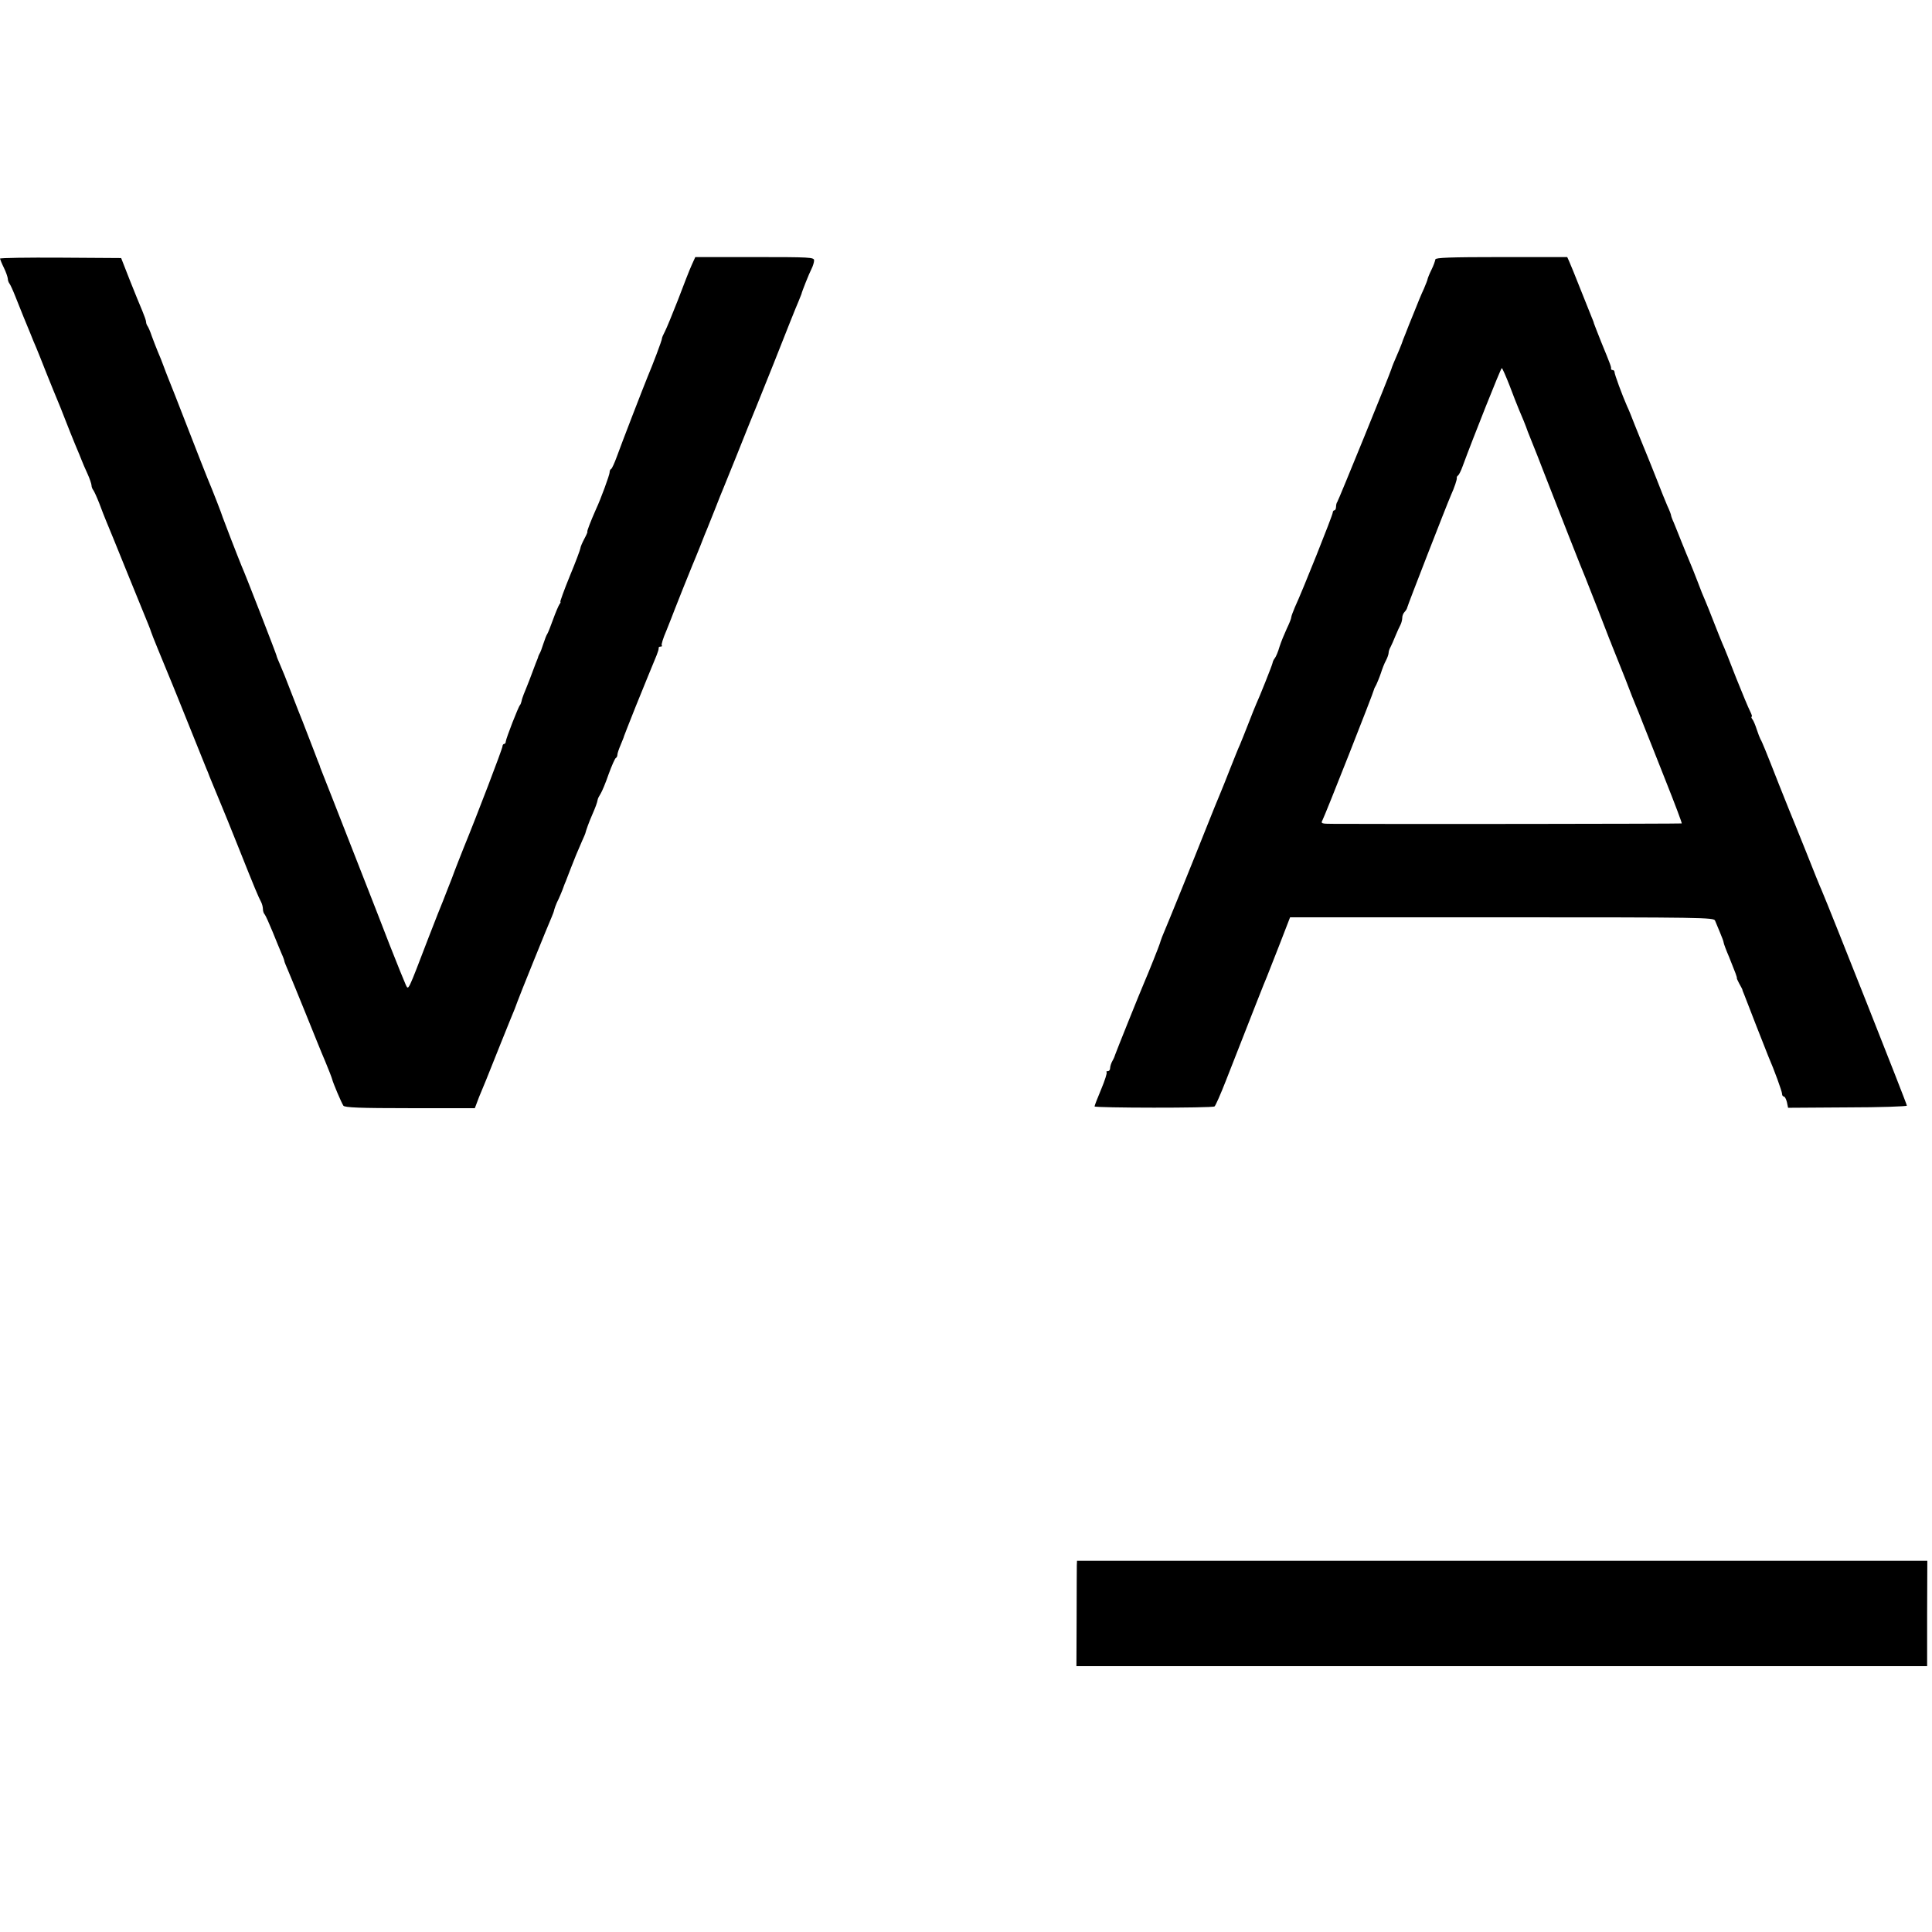
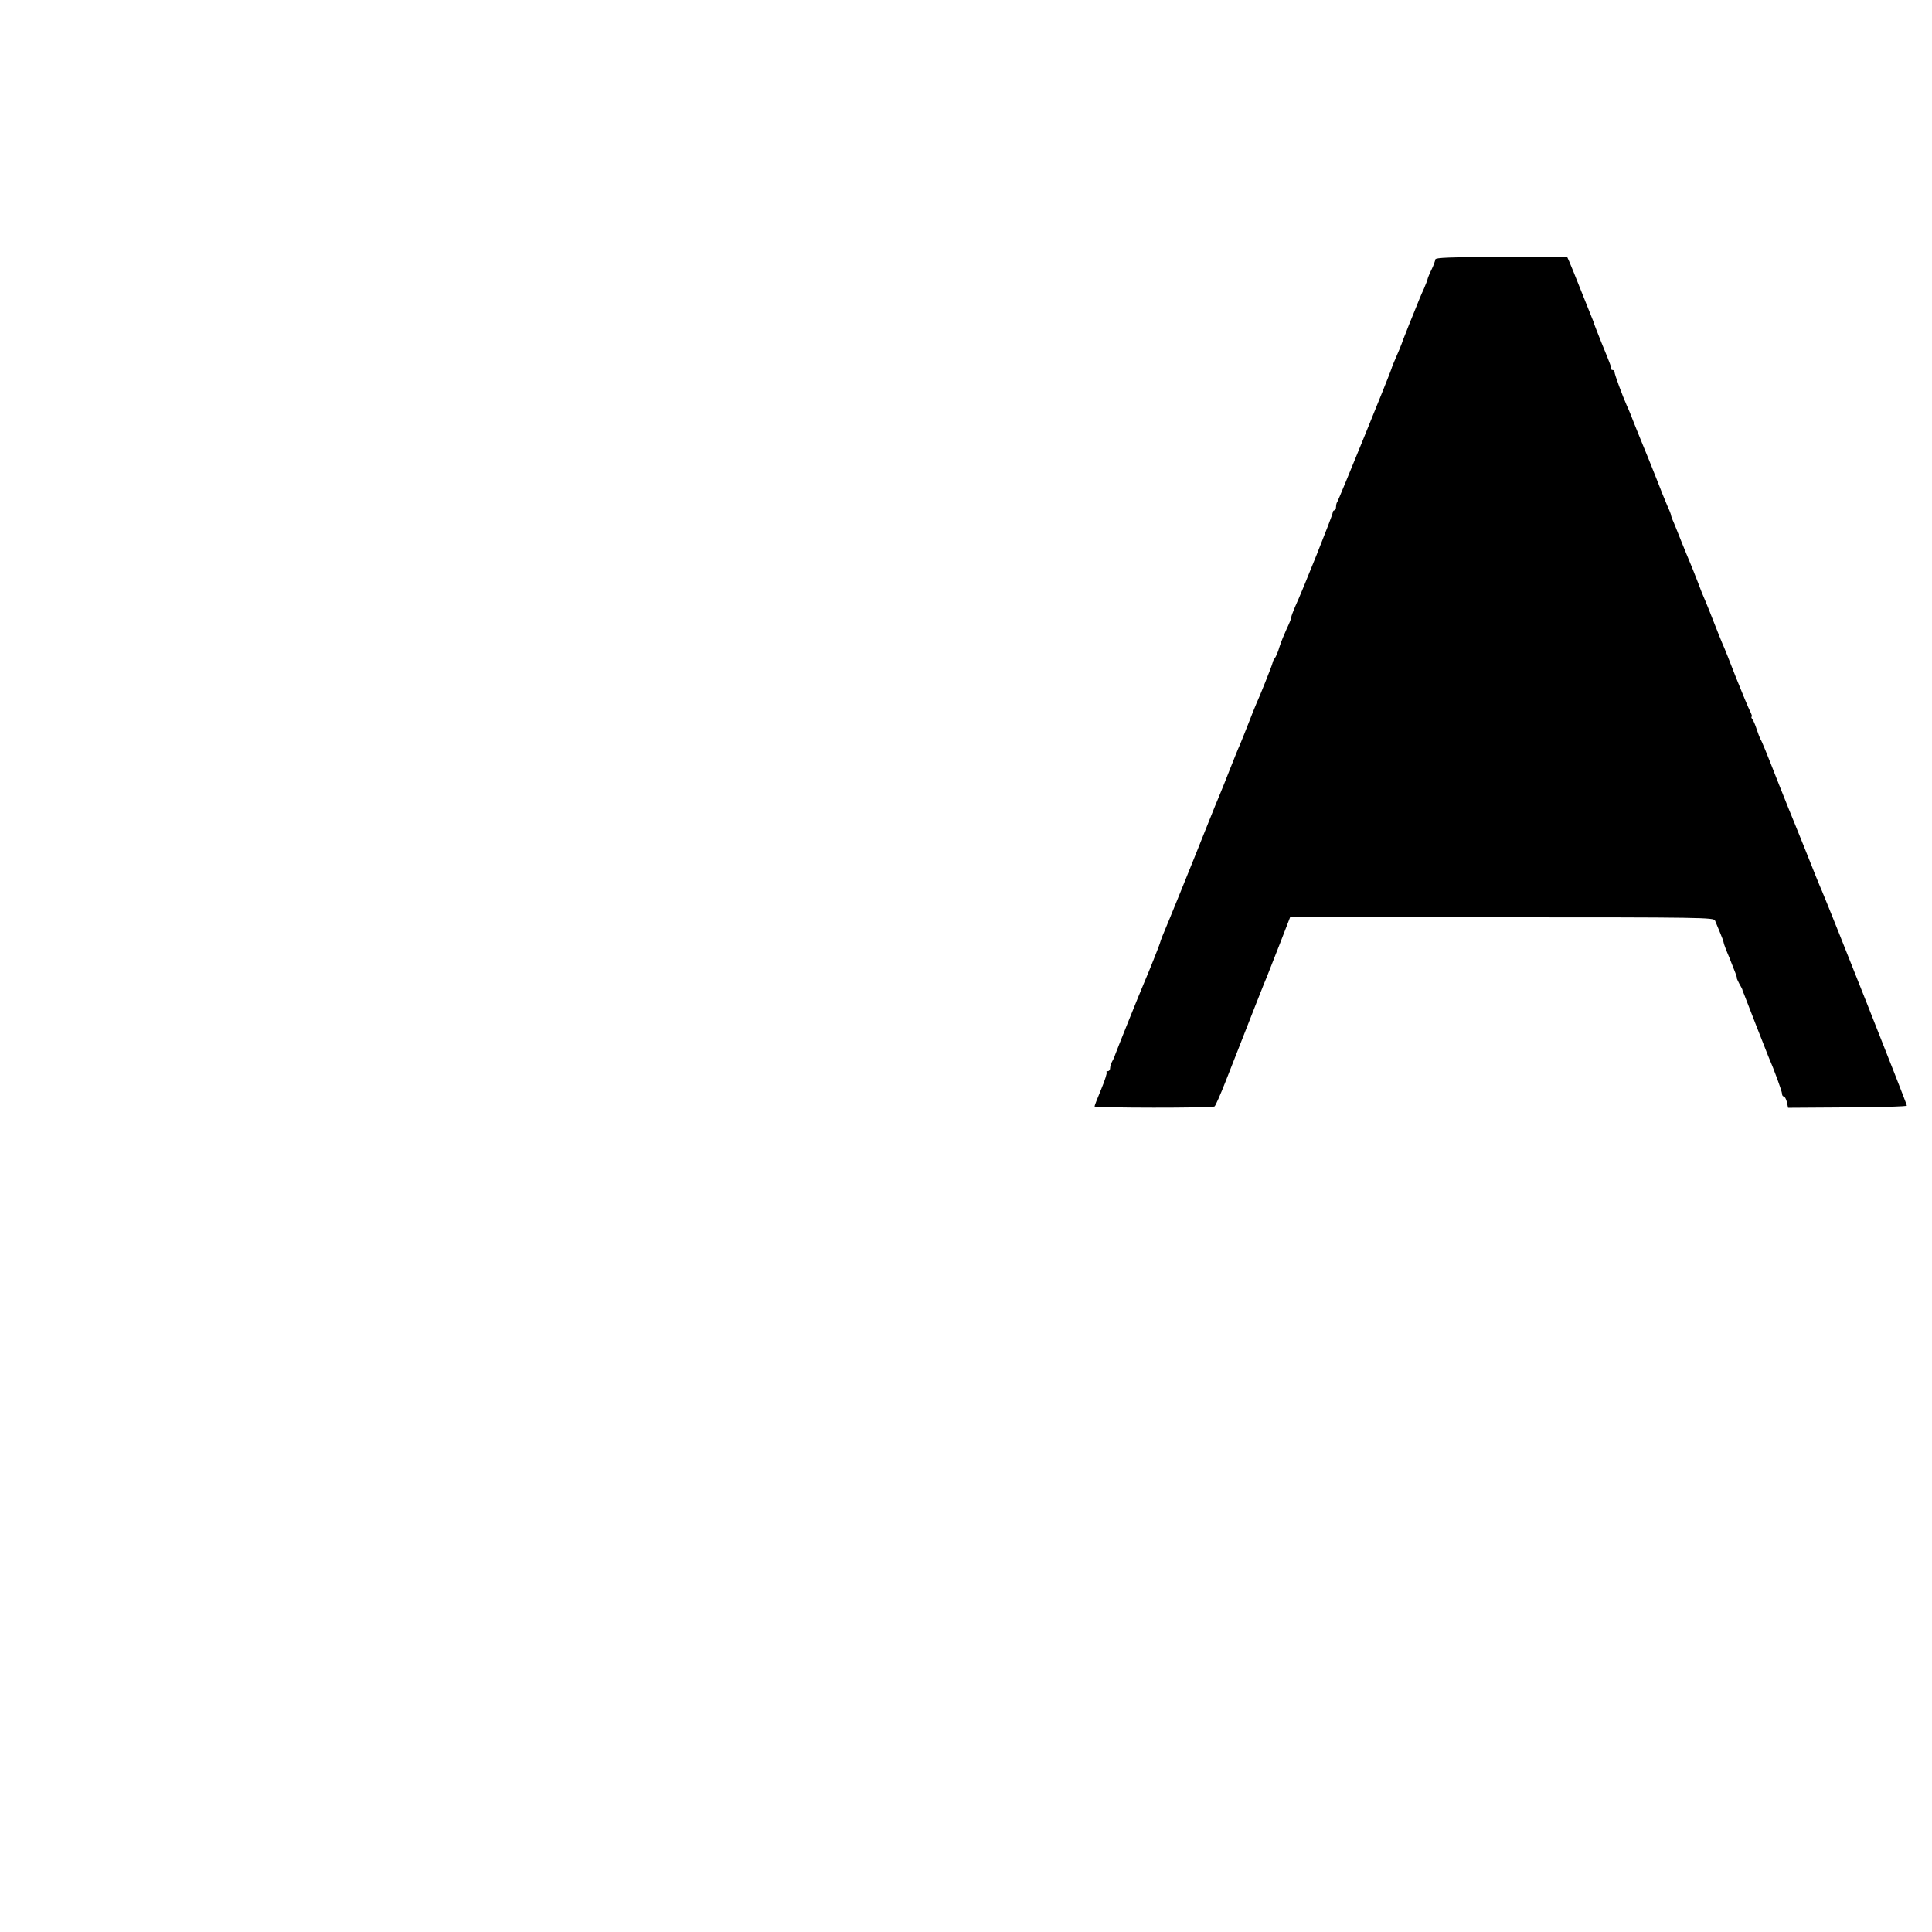
<svg xmlns="http://www.w3.org/2000/svg" version="1.0" width="992pt" height="992pt" viewBox="0 0 992 992" preserveAspectRatio="xMidYMid meet">
  <g transform="translate(0,992) scale(0.1,-0.1)" fill="#000000" stroke="none">
-     <path d="M0 8592 c1 -4 9 -25 20 -47 11 -22 19 -47 20 -55 0 -9 4 -20 8 -25 5 -6 19 -37 32 -70 13 -33 31 -78 40 -100 9 -22 25 -60 35 -85 10 -25 23 -58 31 -75 7 -16 31 -77 54 -135 23 -58 48 -118 55 -135 7 -16 25 -61 40 -100 15 -38 38 -97 52 -130 14 -33 29 -69 33 -80 4 -11 17 -41 29 -67 12 -26 21 -54 21 -61 0 -7 4 -17 8 -22 5 -6 19 -37 32 -70 12 -33 28 -73 35 -90 7 -16 56 -136 108 -265 53 -129 101 -248 108 -265 7 -16 13 -34 15 -40 2 -9 58 -145 89 -220 7 -16 27 -66 45 -110 27 -67 120 -299 149 -370 5 -11 13 -31 18 -45 14 -34 54 -130 64 -155 5 -11 43 -105 85 -210 82 -206 101 -251 115 -277 5 -10 9 -26 9 -36 0 -10 4 -22 9 -27 5 -6 23 -46 41 -90 18 -44 38 -94 46 -112 8 -17 14 -34 14 -38 0 -3 9 -25 19 -48 10 -23 50 -121 89 -217 39 -96 84 -209 102 -250 17 -41 33 -82 35 -90 5 -21 48 -122 58 -137 6 -10 86 -13 341 -13 l334 0 22 58 c13 31 29 71 36 87 7 17 40 100 74 185 34 85 67 166 73 180 5 14 11 30 13 35 4 14 162 405 176 435 6 14 13 32 14 40 2 8 8 23 13 35 9 17 30 66 36 85 1 3 5 14 10 25 4 11 17 43 27 70 19 49 32 81 58 140 8 17 14 32 15 35 4 17 20 61 35 95 18 41 26 63 29 80 1 6 8 19 15 30 7 11 26 56 41 100 16 44 33 82 37 83 4 2 8 9 8 17 0 7 8 30 17 51 9 22 17 41 17 44 1 3 27 70 59 150 53 131 72 177 109 267 6 15 11 31 10 36 -1 4 3 7 10 7 6 0 9 3 6 6 -4 3 7 38 24 77 16 40 35 88 42 107 14 36 68 172 90 225 7 17 26 62 41 100 15 39 31 79 36 90 4 11 22 56 40 100 17 44 37 94 44 110 7 17 36 88 64 158 28 70 57 142 64 160 8 18 65 160 128 317 62 157 119 301 128 320 8 19 15 37 16 40 2 12 40 107 52 130 7 14 13 33 13 43 0 16 -21 17 -305 17 l-305 0 -19 -42 c-11 -24 -42 -104 -70 -178 -29 -74 -59 -147 -67 -162 -8 -15 -15 -31 -15 -35 1 -8 -49 -139 -74 -198 -19 -46 -134 -343 -158 -410 -12 -33 -25 -61 -29 -63 -5 -2 -8 -10 -8 -18 0 -12 -45 -136 -70 -189 -27 -61 -48 -115 -44 -115 2 0 -5 -17 -16 -37 -11 -21 -20 -42 -20 -48 0 -5 -24 -70 -54 -142 -30 -73 -51 -133 -49 -133 3 0 1 -6 -4 -12 -5 -7 -20 -42 -33 -78 -13 -36 -26 -69 -30 -75 -4 -5 -13 -28 -20 -50 -7 -22 -15 -44 -19 -50 -3 -5 -6 -12 -7 -15 0 -3 -6 -18 -13 -35 -6 -16 -21 -55 -32 -85 -12 -30 -25 -64 -30 -75 -4 -11 -10 -27 -11 -35 -2 -8 -5 -17 -8 -20 -8 -7 -72 -172 -73 -187 0 -7 -4 -13 -9 -13 -4 0 -8 -6 -8 -12 0 -12 -130 -352 -200 -523 -15 -38 -43 -108 -60 -155 -18 -47 -39 -98 -45 -115 -7 -16 -41 -102 -75 -190 -108 -282 -102 -269 -116 -243 -6 13 -44 106 -84 208 -39 102 -88 226 -107 275 -47 120 -108 276 -184 470 -35 88 -64 162 -65 165 0 3 -6 19 -13 35 -6 17 -28 73 -48 125 -20 52 -42 109 -49 125 -7 17 -24 62 -39 100 -33 86 -39 100 -59 147 -9 20 -16 38 -16 41 0 5 -158 413 -180 462 -17 41 -94 240 -97 250 -2 10 -53 141 -78 200 -7 17 -52 131 -100 255 -48 124 -93 239 -100 255 -7 17 -18 46 -25 65 -7 19 -20 53 -30 75 -9 22 -23 58 -31 80 -7 22 -17 44 -21 50 -4 5 -8 15 -8 22 0 7 -9 32 -19 56 -10 23 -39 94 -64 157 l-45 115 -311 2 c-171 1 -311 -1 -311 -5z" />
-     <path d="M7370 8588 c-1 -7 -9 -31 -20 -53 -11 -22 -19 -43 -20 -48 0 -4 -9 -26 -19 -50 -11 -23 -34 -78 -51 -122 -18 -44 -37 -91 -42 -105 -6 -14 -12 -29 -14 -35 -1 -5 -10 -28 -19 -50 -27 -62 -38 -89 -41 -100 -7 -25 -273 -678 -278 -683 -3 -3 -6 -14 -6 -24 0 -10 -4 -18 -8 -18 -5 0 -9 -6 -9 -12 0 -13 -156 -404 -194 -485 -10 -24 -19 -47 -19 -53 0 -6 -10 -31 -23 -58 -12 -26 -29 -67 -37 -92 -7 -25 -18 -51 -24 -59 -6 -7 -11 -18 -12 -25 -2 -12 -68 -177 -84 -211 -5 -11 -23 -56 -40 -100 -17 -44 -37 -93 -44 -110 -8 -16 -30 -73 -51 -125 -20 -52 -43 -108 -50 -125 -7 -16 -43 -104 -79 -195 -57 -144 -188 -467 -219 -540 -5 -14 -11 -30 -12 -35 -3 -11 -57 -147 -80 -200 -23 -53 -146 -360 -149 -370 -1 -5 -7 -20 -14 -32 -7 -12 -12 -29 -12 -37 0 -9 -5 -16 -12 -16 -6 0 -9 -2 -6 -6 3 -3 -9 -42 -28 -87 -19 -45 -34 -84 -34 -88 0 -8 604 -9 616 0 5 3 31 62 58 131 147 375 199 508 211 535 7 17 36 92 66 168 l53 137 1088 0 c1028 0 1089 -1 1094 -17 4 -10 15 -37 25 -60 10 -24 19 -47 19 -52 0 -5 13 -40 29 -77 31 -77 41 -103 39 -107 -1 -1 5 -13 12 -27 8 -14 15 -27 16 -30 0 -3 4 -14 9 -25 4 -11 32 -83 62 -160 30 -77 59 -149 63 -160 29 -66 70 -179 70 -191 0 -8 4 -14 9 -14 5 0 12 -13 16 -29 l6 -29 305 2 c167 0 304 5 305 9 1 7 -401 1021 -436 1102 -8 17 -46 111 -85 210 -40 99 -78 194 -85 210 -7 17 -29 73 -50 125 -67 171 -89 225 -96 235 -3 6 -12 28 -19 50 -7 22 -17 46 -23 53 -5 6 -6 12 -3 12 4 0 0 12 -8 28 -8 15 -40 92 -72 172 -31 80 -62 159 -70 175 -7 17 -27 66 -44 110 -17 44 -37 94 -44 110 -8 17 -26 62 -40 100 -15 39 -33 84 -40 100 -7 17 -26 62 -41 100 -15 39 -34 84 -41 102 -8 17 -14 34 -14 38 0 3 -8 25 -19 48 -10 23 -35 85 -55 137 -21 52 -41 104 -46 115 -28 69 -40 97 -65 160 -15 39 -33 84 -41 100 -24 54 -64 163 -64 174 0 6 -4 11 -10 11 -5 0 -9 3 -8 8 1 8 0 13 -51 137 -20 50 -36 92 -37 95 0 3 -5 16 -11 30 -6 14 -32 79 -58 145 -26 66 -52 130 -58 143 l-10 22 -339 0 c-263 0 -338 -3 -338 -12z m380 -645 c18 -49 41 -106 50 -128 18 -42 32 -76 35 -85 2 -7 15 -41 25 -65 4 -11 12 -31 18 -45 6 -14 27 -68 47 -120 62 -159 205 -524 215 -545 4 -11 33 -83 63 -160 30 -77 58 -149 62 -160 5 -11 9 -22 10 -25 1 -3 6 -16 12 -30 6 -14 32 -79 58 -145 25 -66 50 -129 55 -140 5 -11 22 -54 38 -95 17 -41 68 -172 115 -290 47 -118 84 -216 82 -218 -2 -2 -1519 -4 -1793 -2 -56 0 -61 2 -52 18 12 21 263 657 265 672 0 3 6 14 12 25 5 11 16 37 23 58 7 22 18 51 26 65 8 15 14 33 14 40 0 7 4 20 10 30 5 9 16 35 25 57 9 22 21 48 26 57 5 10 9 26 9 36 0 10 5 23 12 30 6 6 13 17 14 24 2 11 200 520 223 573 19 42 33 84 31 91 -1 4 2 10 7 13 4 3 15 24 23 47 53 144 196 504 201 504 3 0 20 -39 39 -87z" />
-     <path d="M5529 1881 c0 -14 -1 -136 -1 -271 l-1 -245 2184 0 2184 0 0 271 1 270 -2183 0 -2183 0 -1 -25z" />
+     <path d="M7370 8588 c-1 -7 -9 -31 -20 -53 -11 -22 -19 -43 -20 -48 0 -4 -9 -26 -19 -50 -11 -23 -34 -78 -51 -122 -18 -44 -37 -91 -42 -105 -6 -14 -12 -29 -14 -35 -1 -5 -10 -28 -19 -50 -27 -62 -38 -89 -41 -100 -7 -25 -273 -678 -278 -683 -3 -3 -6 -14 -6 -24 0 -10 -4 -18 -8 -18 -5 0 -9 -6 -9 -12 0 -13 -156 -404 -194 -485 -10 -24 -19 -47 -19 -53 0 -6 -10 -31 -23 -58 -12 -26 -29 -67 -37 -92 -7 -25 -18 -51 -24 -59 -6 -7 -11 -18 -12 -25 -2 -12 -68 -177 -84 -211 -5 -11 -23 -56 -40 -100 -17 -44 -37 -93 -44 -110 -8 -16 -30 -73 -51 -125 -20 -52 -43 -108 -50 -125 -7 -16 -43 -104 -79 -195 -57 -144 -188 -467 -219 -540 -5 -14 -11 -30 -12 -35 -3 -11 -57 -147 -80 -200 -23 -53 -146 -360 -149 -370 -1 -5 -7 -20 -14 -32 -7 -12 -12 -29 -12 -37 0 -9 -5 -16 -12 -16 -6 0 -9 -2 -6 -6 3 -3 -9 -42 -28 -87 -19 -45 -34 -84 -34 -88 0 -8 604 -9 616 0 5 3 31 62 58 131 147 375 199 508 211 535 7 17 36 92 66 168 l53 137 1088 0 c1028 0 1089 -1 1094 -17 4 -10 15 -37 25 -60 10 -24 19 -47 19 -52 0 -5 13 -40 29 -77 31 -77 41 -103 39 -107 -1 -1 5 -13 12 -27 8 -14 15 -27 16 -30 0 -3 4 -14 9 -25 4 -11 32 -83 62 -160 30 -77 59 -149 63 -160 29 -66 70 -179 70 -191 0 -8 4 -14 9 -14 5 0 12 -13 16 -29 l6 -29 305 2 c167 0 304 5 305 9 1 7 -401 1021 -436 1102 -8 17 -46 111 -85 210 -40 99 -78 194 -85 210 -7 17 -29 73 -50 125 -67 171 -89 225 -96 235 -3 6 -12 28 -19 50 -7 22 -17 46 -23 53 -5 6 -6 12 -3 12 4 0 0 12 -8 28 -8 15 -40 92 -72 172 -31 80 -62 159 -70 175 -7 17 -27 66 -44 110 -17 44 -37 94 -44 110 -8 17 -26 62 -40 100 -15 39 -33 84 -40 100 -7 17 -26 62 -41 100 -15 39 -34 84 -41 102 -8 17 -14 34 -14 38 0 3 -8 25 -19 48 -10 23 -35 85 -55 137 -21 52 -41 104 -46 115 -28 69 -40 97 -65 160 -15 39 -33 84 -41 100 -24 54 -64 163 -64 174 0 6 -4 11 -10 11 -5 0 -9 3 -8 8 1 8 0 13 -51 137 -20 50 -36 92 -37 95 0 3 -5 16 -11 30 -6 14 -32 79 -58 145 -26 66 -52 130 -58 143 l-10 22 -339 0 c-263 0 -338 -3 -338 -12z m380 -645 z" />
  </g>
</svg>